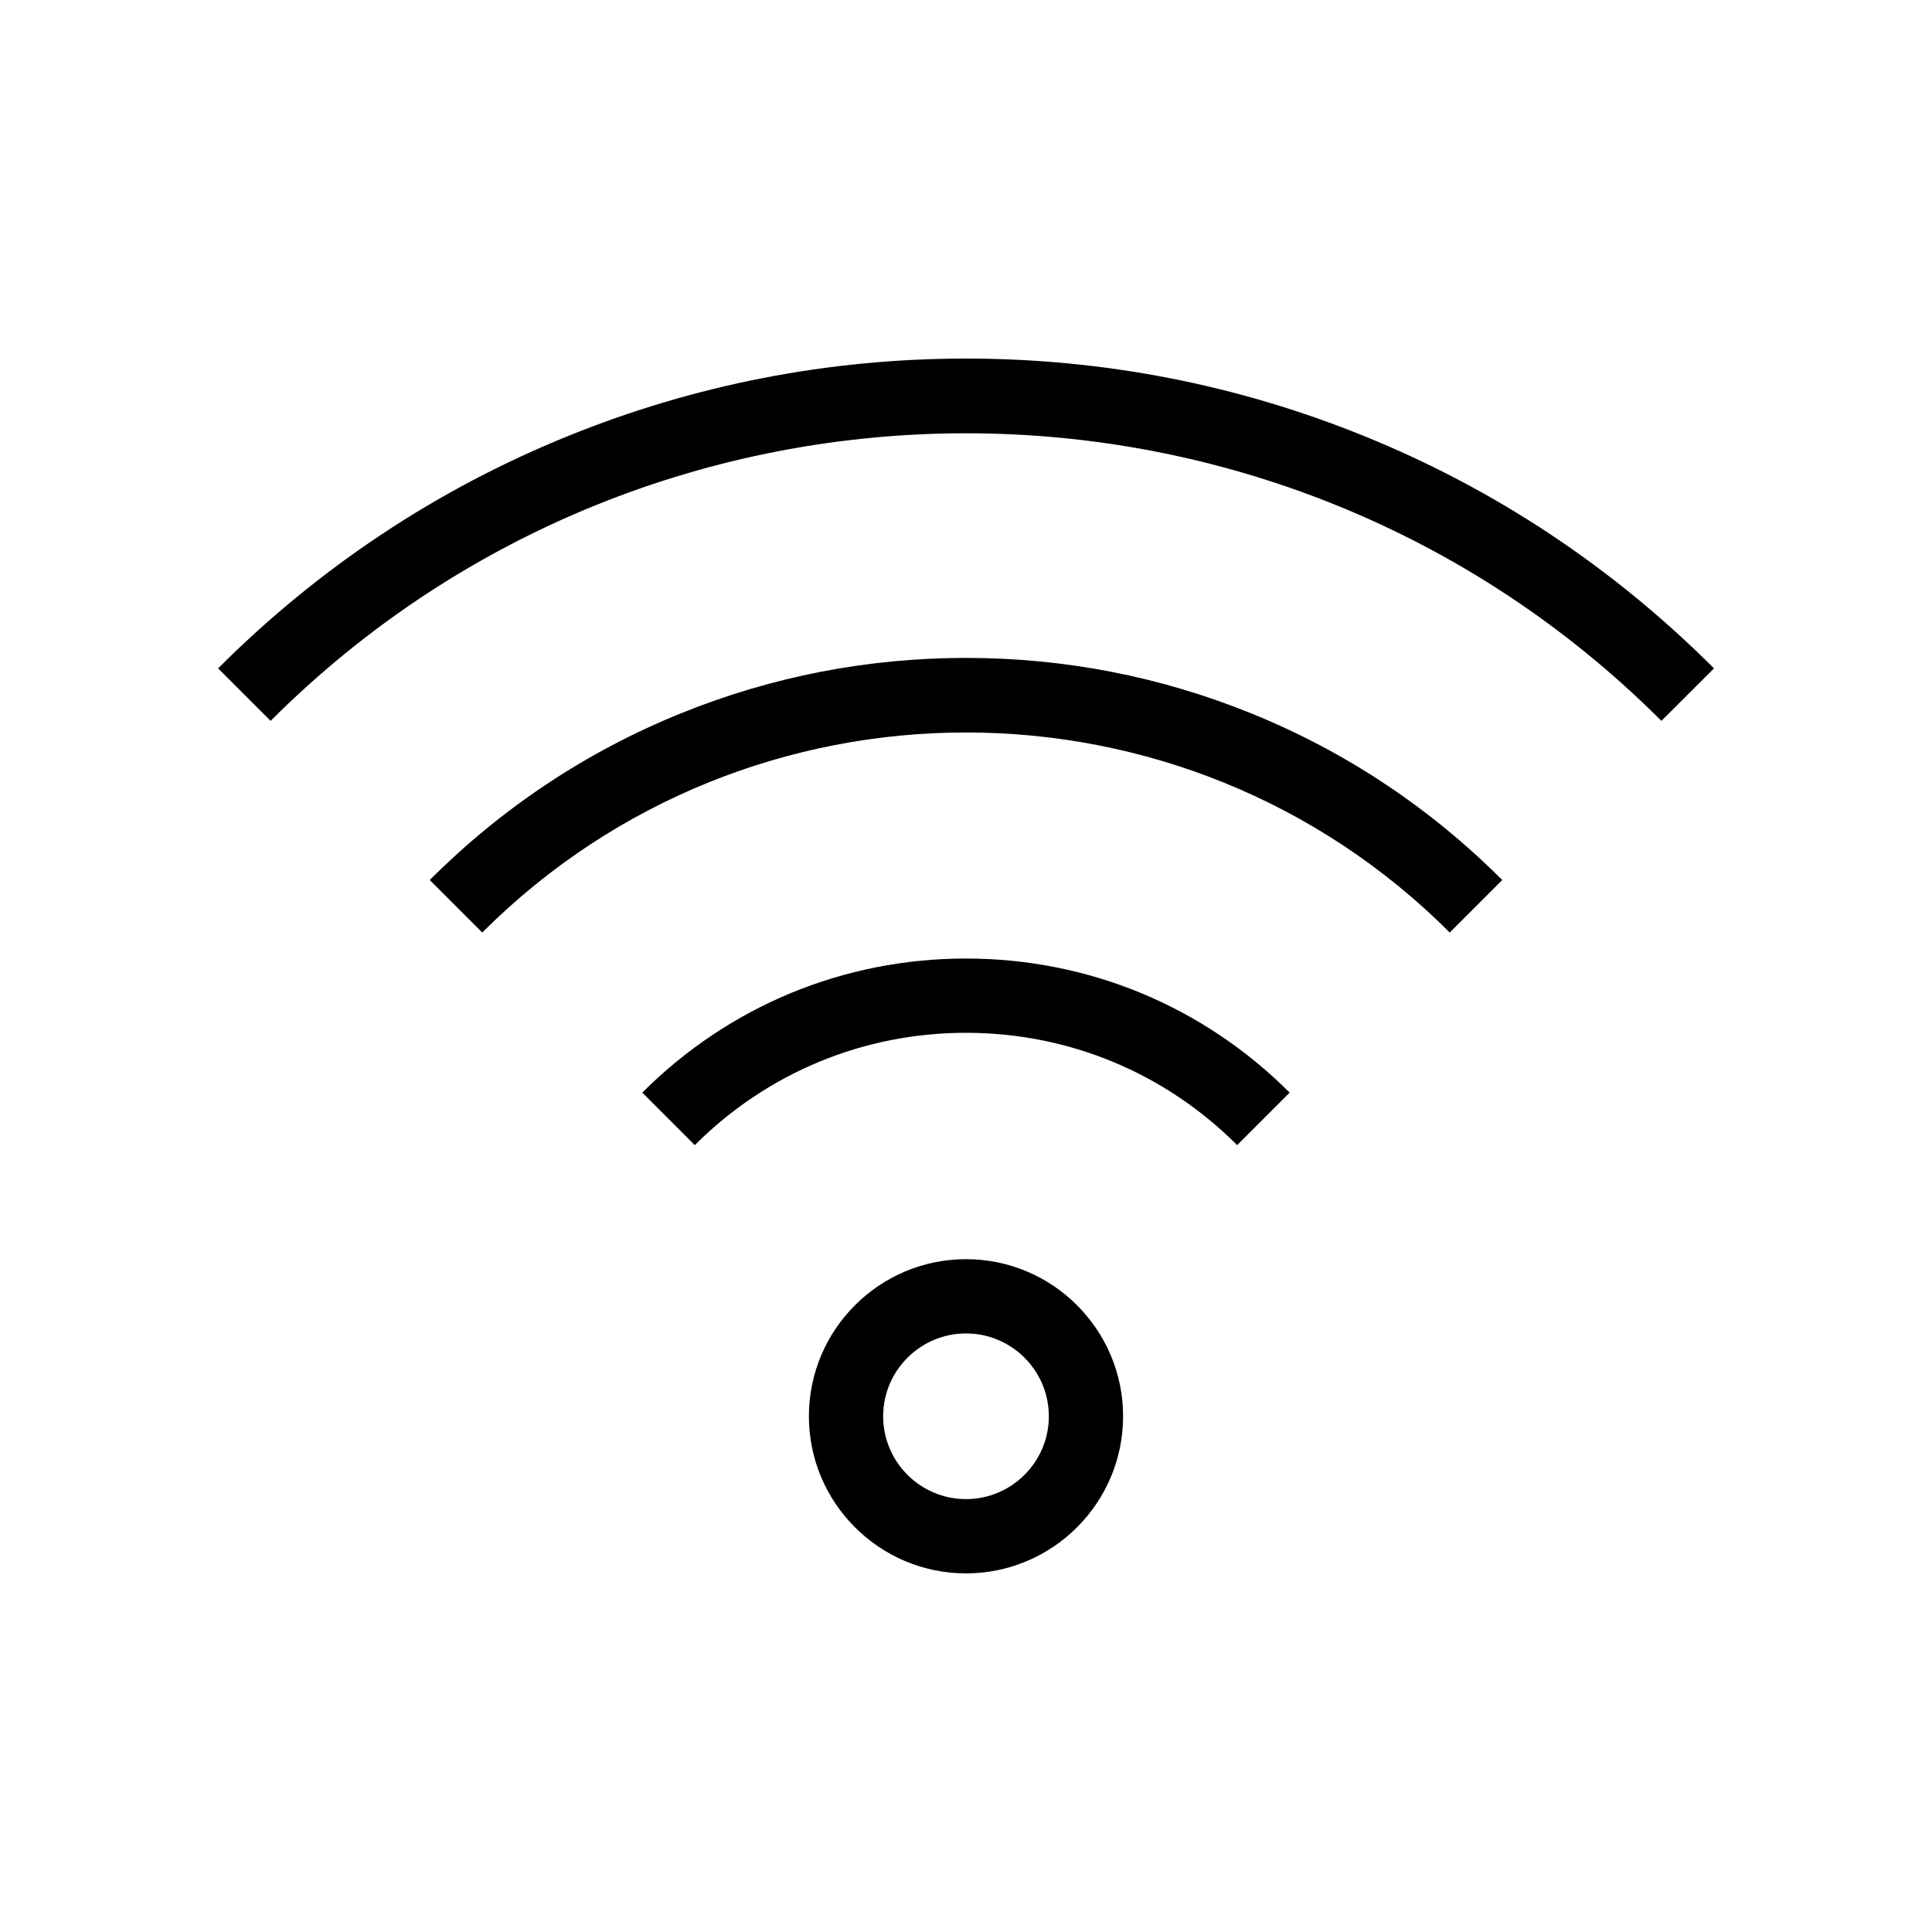
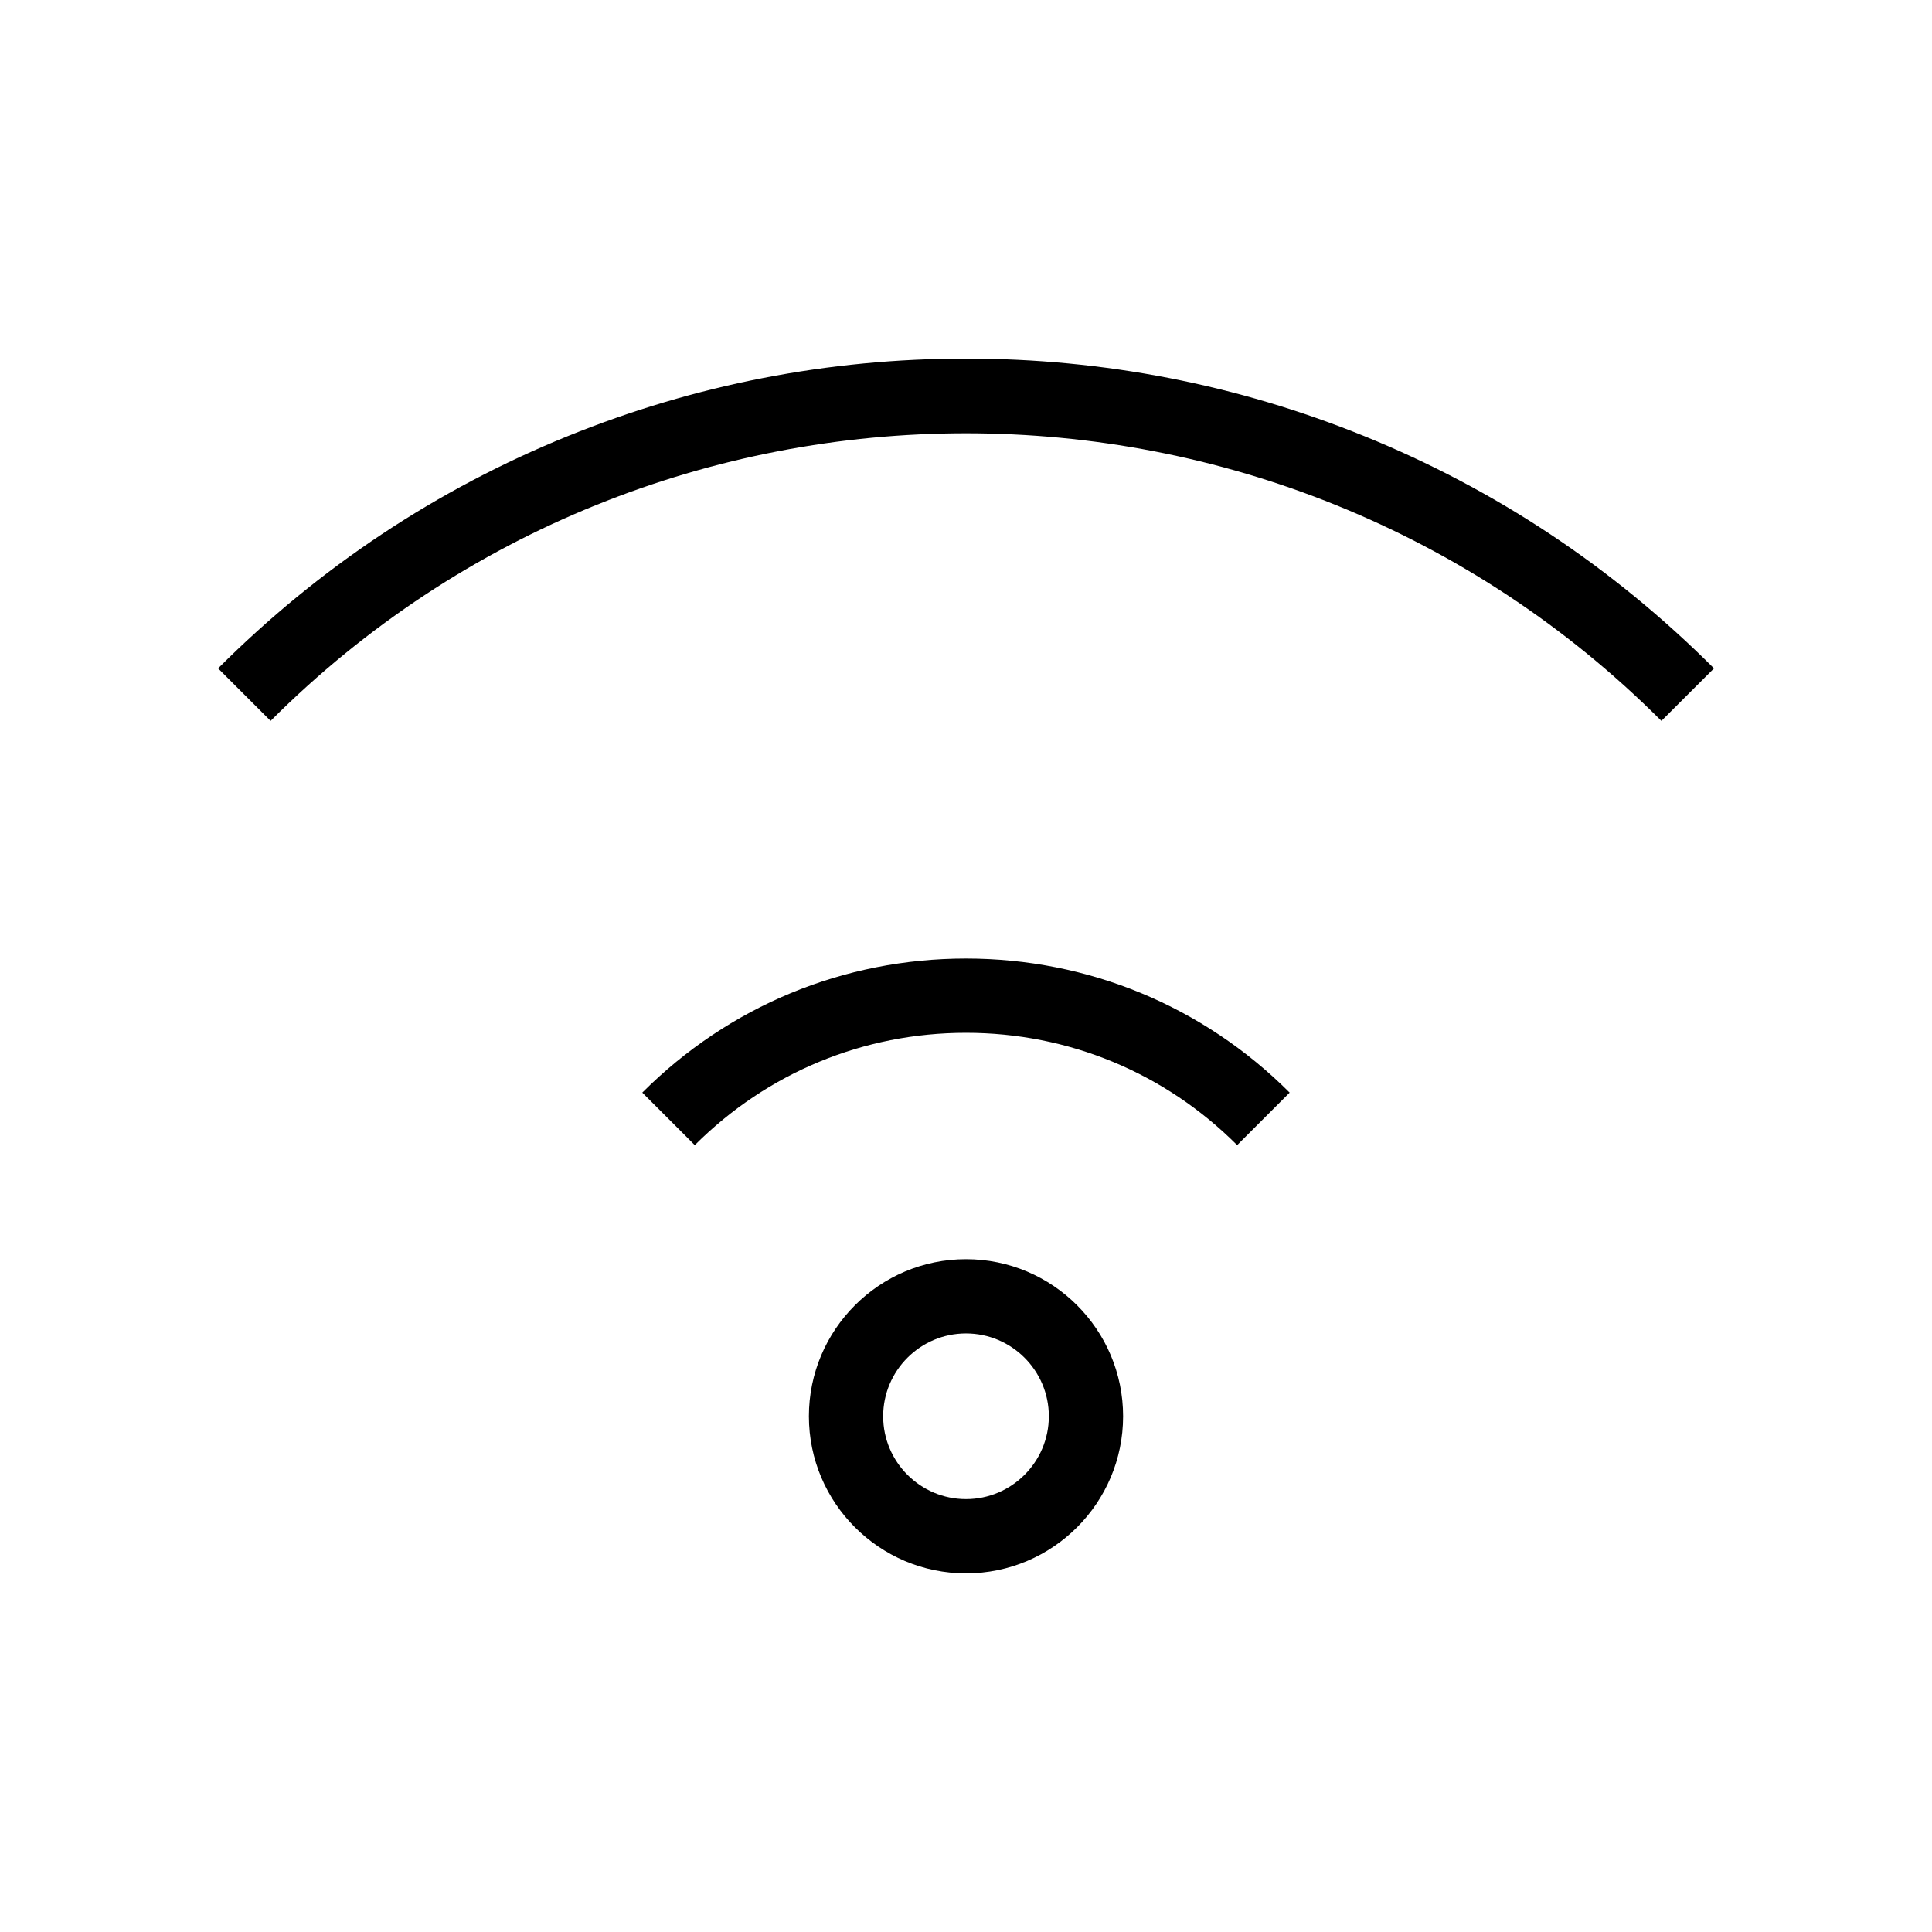
<svg xmlns="http://www.w3.org/2000/svg" fill="#000000" width="800px" height="800px" version="1.1" viewBox="144 144 512 512">
  <g>
    <path d="m584.29 335.04c-101.62-101.62-266.96-101.62-368.58 0l-13.914-13.914c26.754-26.754 57.953-47.469 92.734-61.574 33.586-13.617 69.07-20.527 105.48-20.527 36.402 0 71.887 6.906 105.48 20.527 34.781 14.102 65.977 34.82 92.734 61.574z" />
-     <path d="m528.2 391.13c-70.691-70.691-185.71-70.691-256.4 0l-13.914-13.914c19.184-19.184 41.555-34.035 66.488-44.148 24.082-9.766 49.523-14.715 75.625-14.715 26.102 0 51.543 4.949 75.625 14.715 24.941 10.109 47.312 24.969 66.488 44.148z" />
    <path d="m471.86 447.47c-19.191-19.199-44.719-29.766-71.867-29.766-27.148 0-52.668 10.574-71.867 29.766l-13.914-13.918c22.914-22.914 53.379-35.531 85.781-35.531s62.867 12.621 85.781 35.531z" />
-     <path d="m400 560.96c-22.957 0-41.633-18.676-41.633-41.633s18.676-41.633 41.633-41.633 41.633 18.676 41.633 41.633-18.676 41.633-41.633 41.633zm0-63.586c-12.102 0-21.953 9.852-21.953 21.953 0 12.102 9.852 21.953 21.953 21.953s21.953-9.852 21.953-21.953c0-12.102-9.852-21.953-21.953-21.953z" />
+     <path d="m400 560.96c-22.957 0-41.633-18.676-41.633-41.633s18.676-41.633 41.633-41.633 41.633 18.676 41.633 41.633-18.676 41.633-41.633 41.633zm0-63.586c-12.102 0-21.953 9.852-21.953 21.953 0 12.102 9.852 21.953 21.953 21.953s21.953-9.852 21.953-21.953c0-12.102-9.852-21.953-21.953-21.953" />
  </g>
</svg>